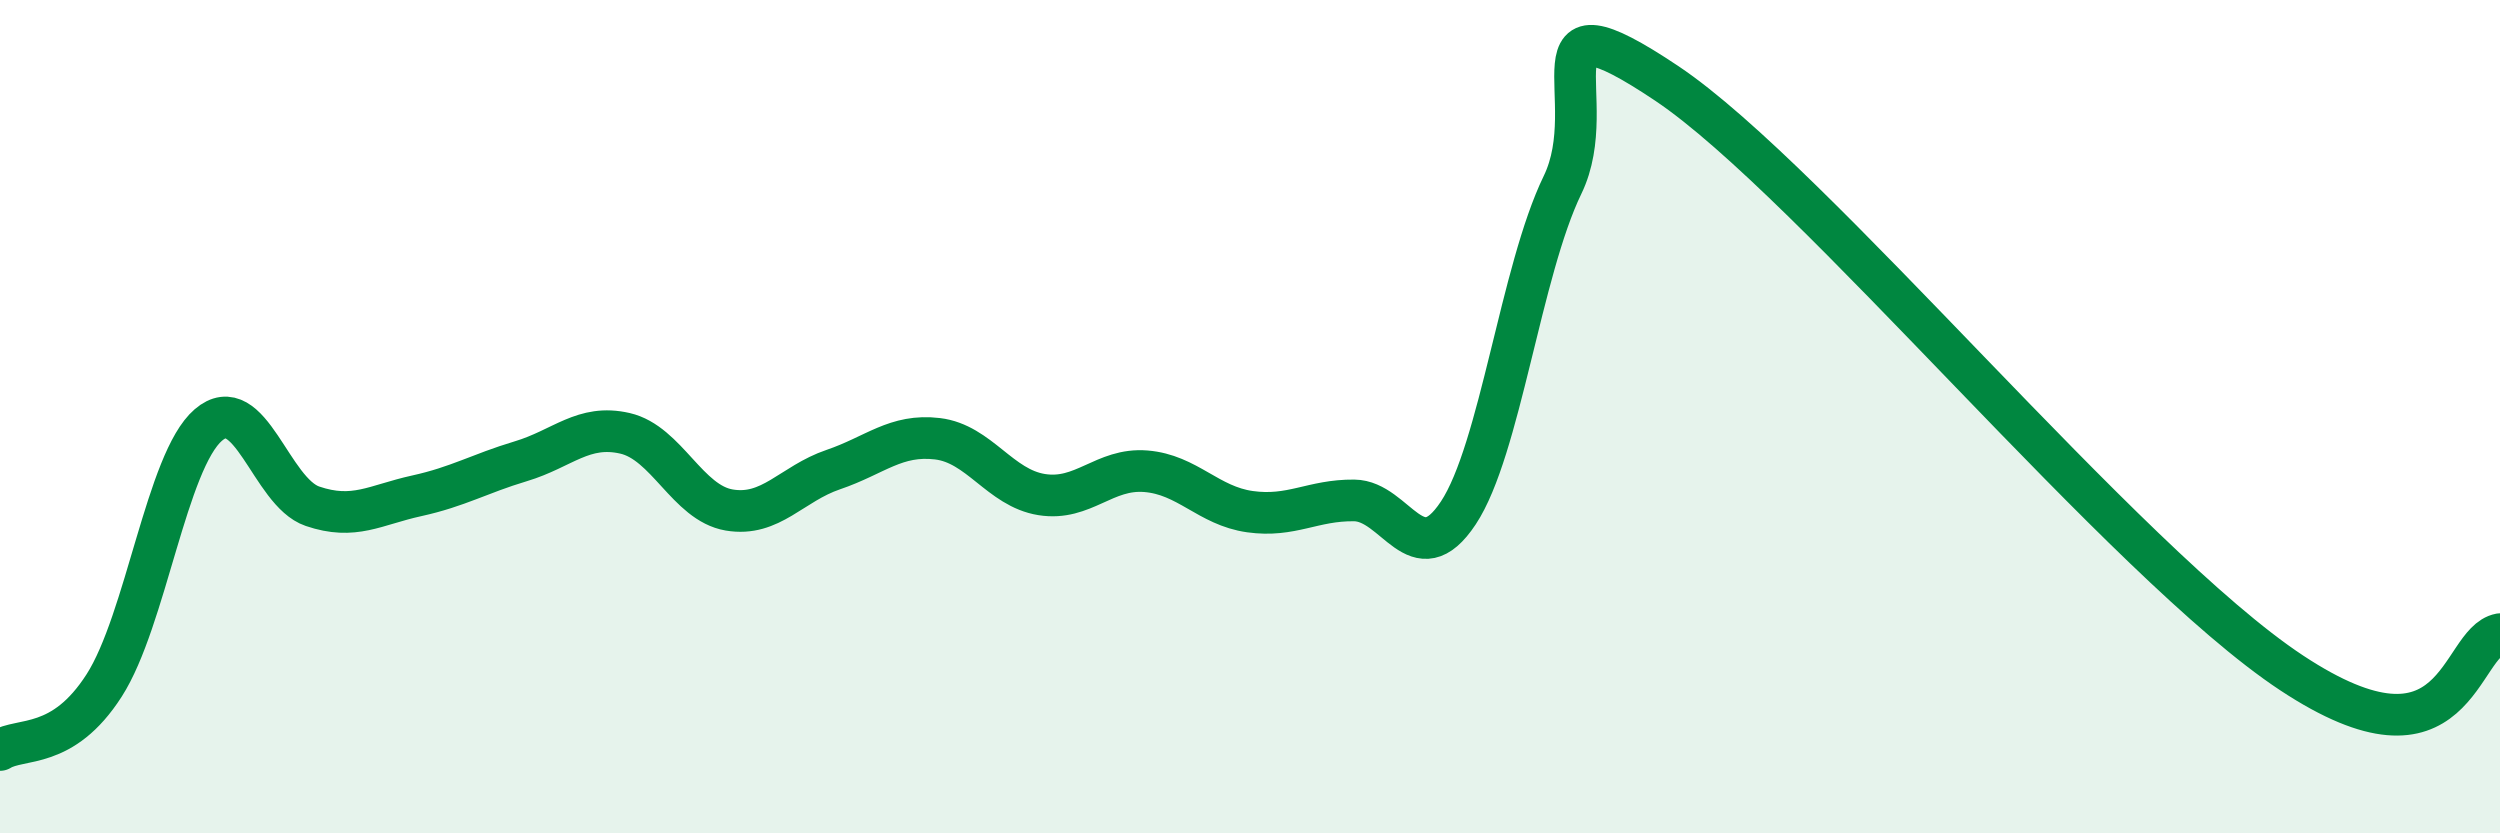
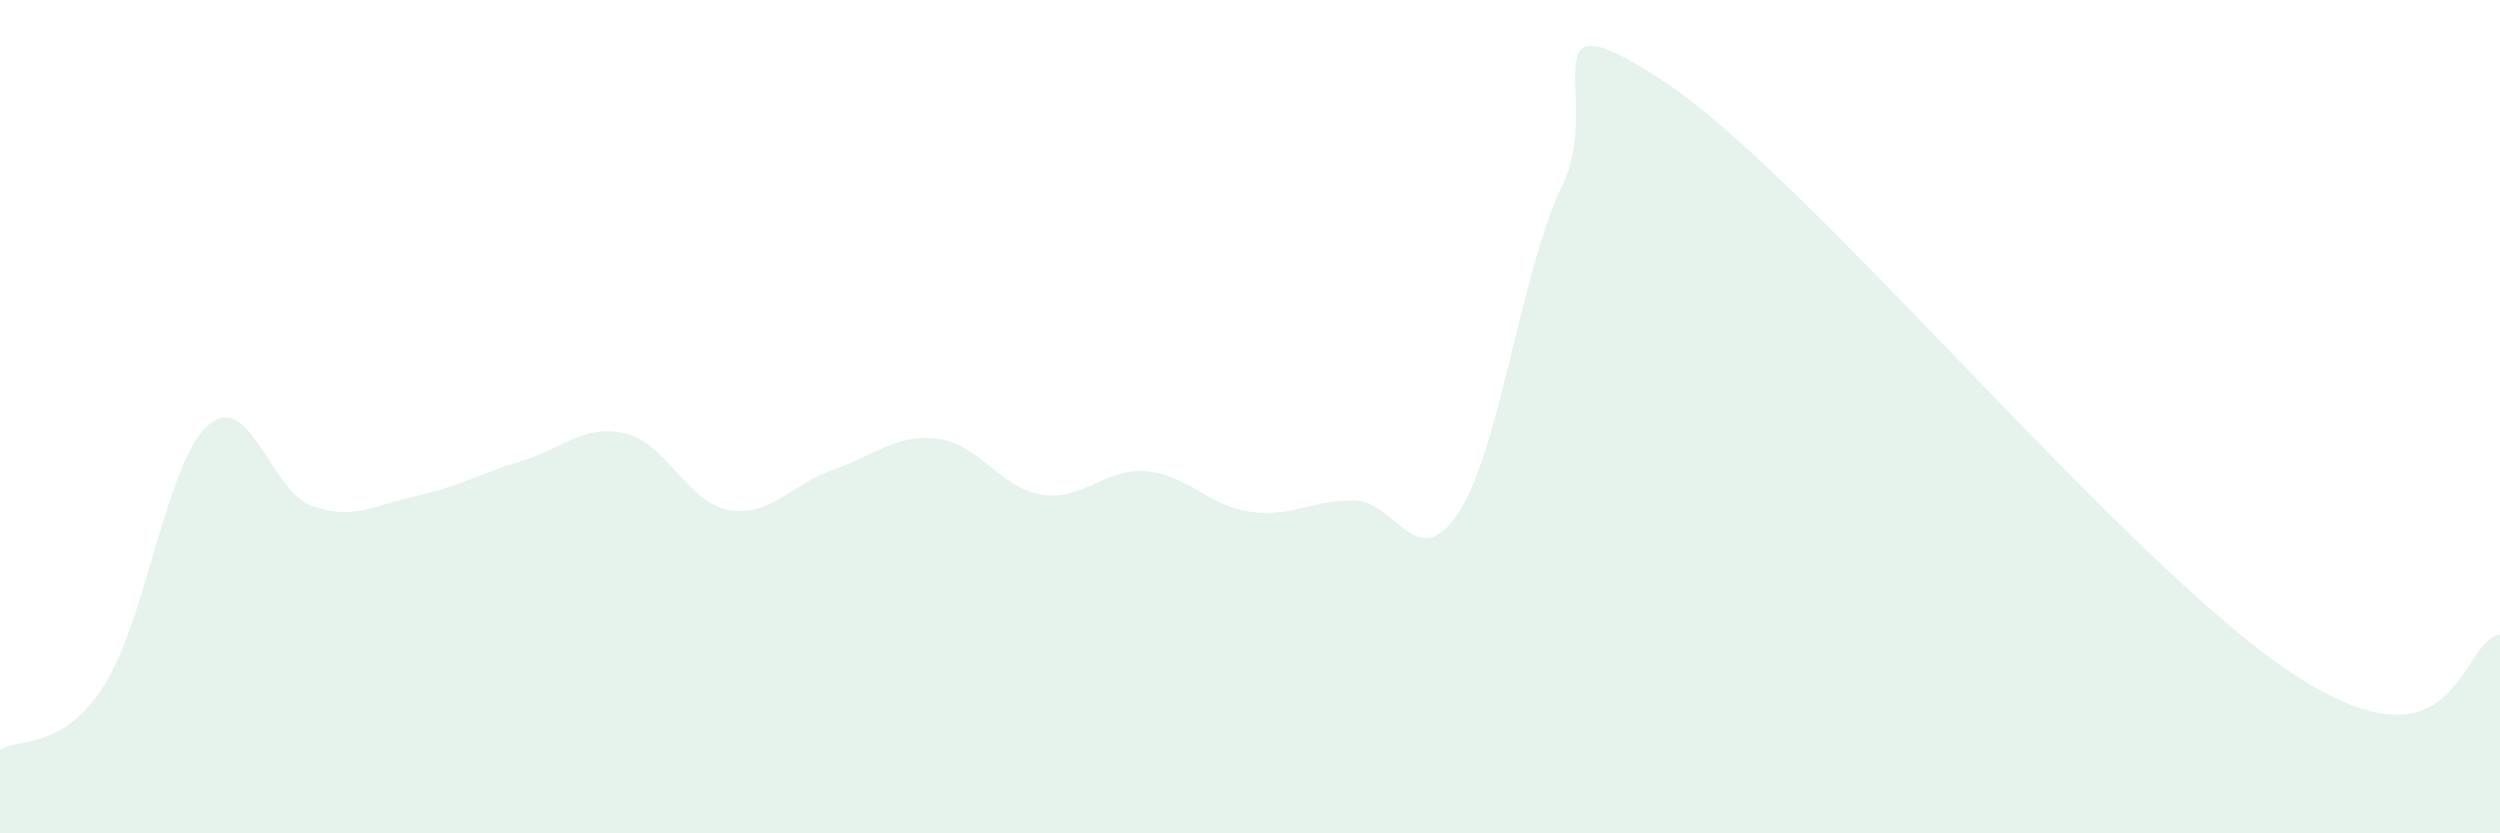
<svg xmlns="http://www.w3.org/2000/svg" width="60" height="20" viewBox="0 0 60 20">
  <path d="M 0,18 C 0.5,17.69 1.5,18.01 2.5,16.45 C 3.5,14.89 4,11.06 5,10.2 C 6,9.34 6.5,11.81 7.5,12.15 C 8.5,12.49 9,12.12 10,11.9 C 11,11.68 11.5,11.37 12.5,11.07 C 13.5,10.77 14,10.17 15,10.4 C 16,10.63 16.5,12.07 17.5,12.24 C 18.5,12.41 19,11.61 20,11.27 C 21,10.93 21.5,10.41 22.5,10.53 C 23.5,10.65 24,11.71 25,11.87 C 26,12.03 26.5,11.23 27.5,11.31 C 28.5,11.39 29,12.14 30,12.28 C 31,12.42 31.5,12 32.5,12.01 C 33.5,12.02 34,13.82 35,12.31 C 36,10.8 36.5,6.5 37.5,4.44 C 38.5,2.38 36.5,-0.34 40,2 C 43.5,4.34 51,13.51 55,16.15 C 59,18.79 59,15.41 60,15.22L60 20L0 20Z" fill="#008740" opacity="0.1" stroke-linecap="round" stroke-linejoin="round" />
-   <path d="M 0,18 C 0.5,17.69 1.5,18.01 2.5,16.45 C 3.5,14.89 4,11.06 5,10.2 C 6,9.34 6.5,11.81 7.5,12.15 C 8.5,12.49 9,12.12 10,11.9 C 11,11.68 11.5,11.37 12.5,11.07 C 13.5,10.77 14,10.17 15,10.4 C 16,10.63 16.5,12.07 17.5,12.24 C 18.5,12.41 19,11.61 20,11.27 C 21,10.93 21.5,10.41 22.5,10.53 C 23.5,10.65 24,11.71 25,11.87 C 26,12.03 26.5,11.23 27.5,11.31 C 28.5,11.39 29,12.14 30,12.28 C 31,12.42 31.5,12 32.5,12.01 C 33.5,12.02 34,13.82 35,12.31 C 36,10.8 36.5,6.5 37.5,4.44 C 38.5,2.38 36.5,-0.34 40,2 C 43.5,4.34 51,13.51 55,16.15 C 59,18.79 59,15.41 60,15.22" stroke="#008740" stroke-width="1" fill="none" stroke-linecap="round" stroke-linejoin="round" />
</svg>